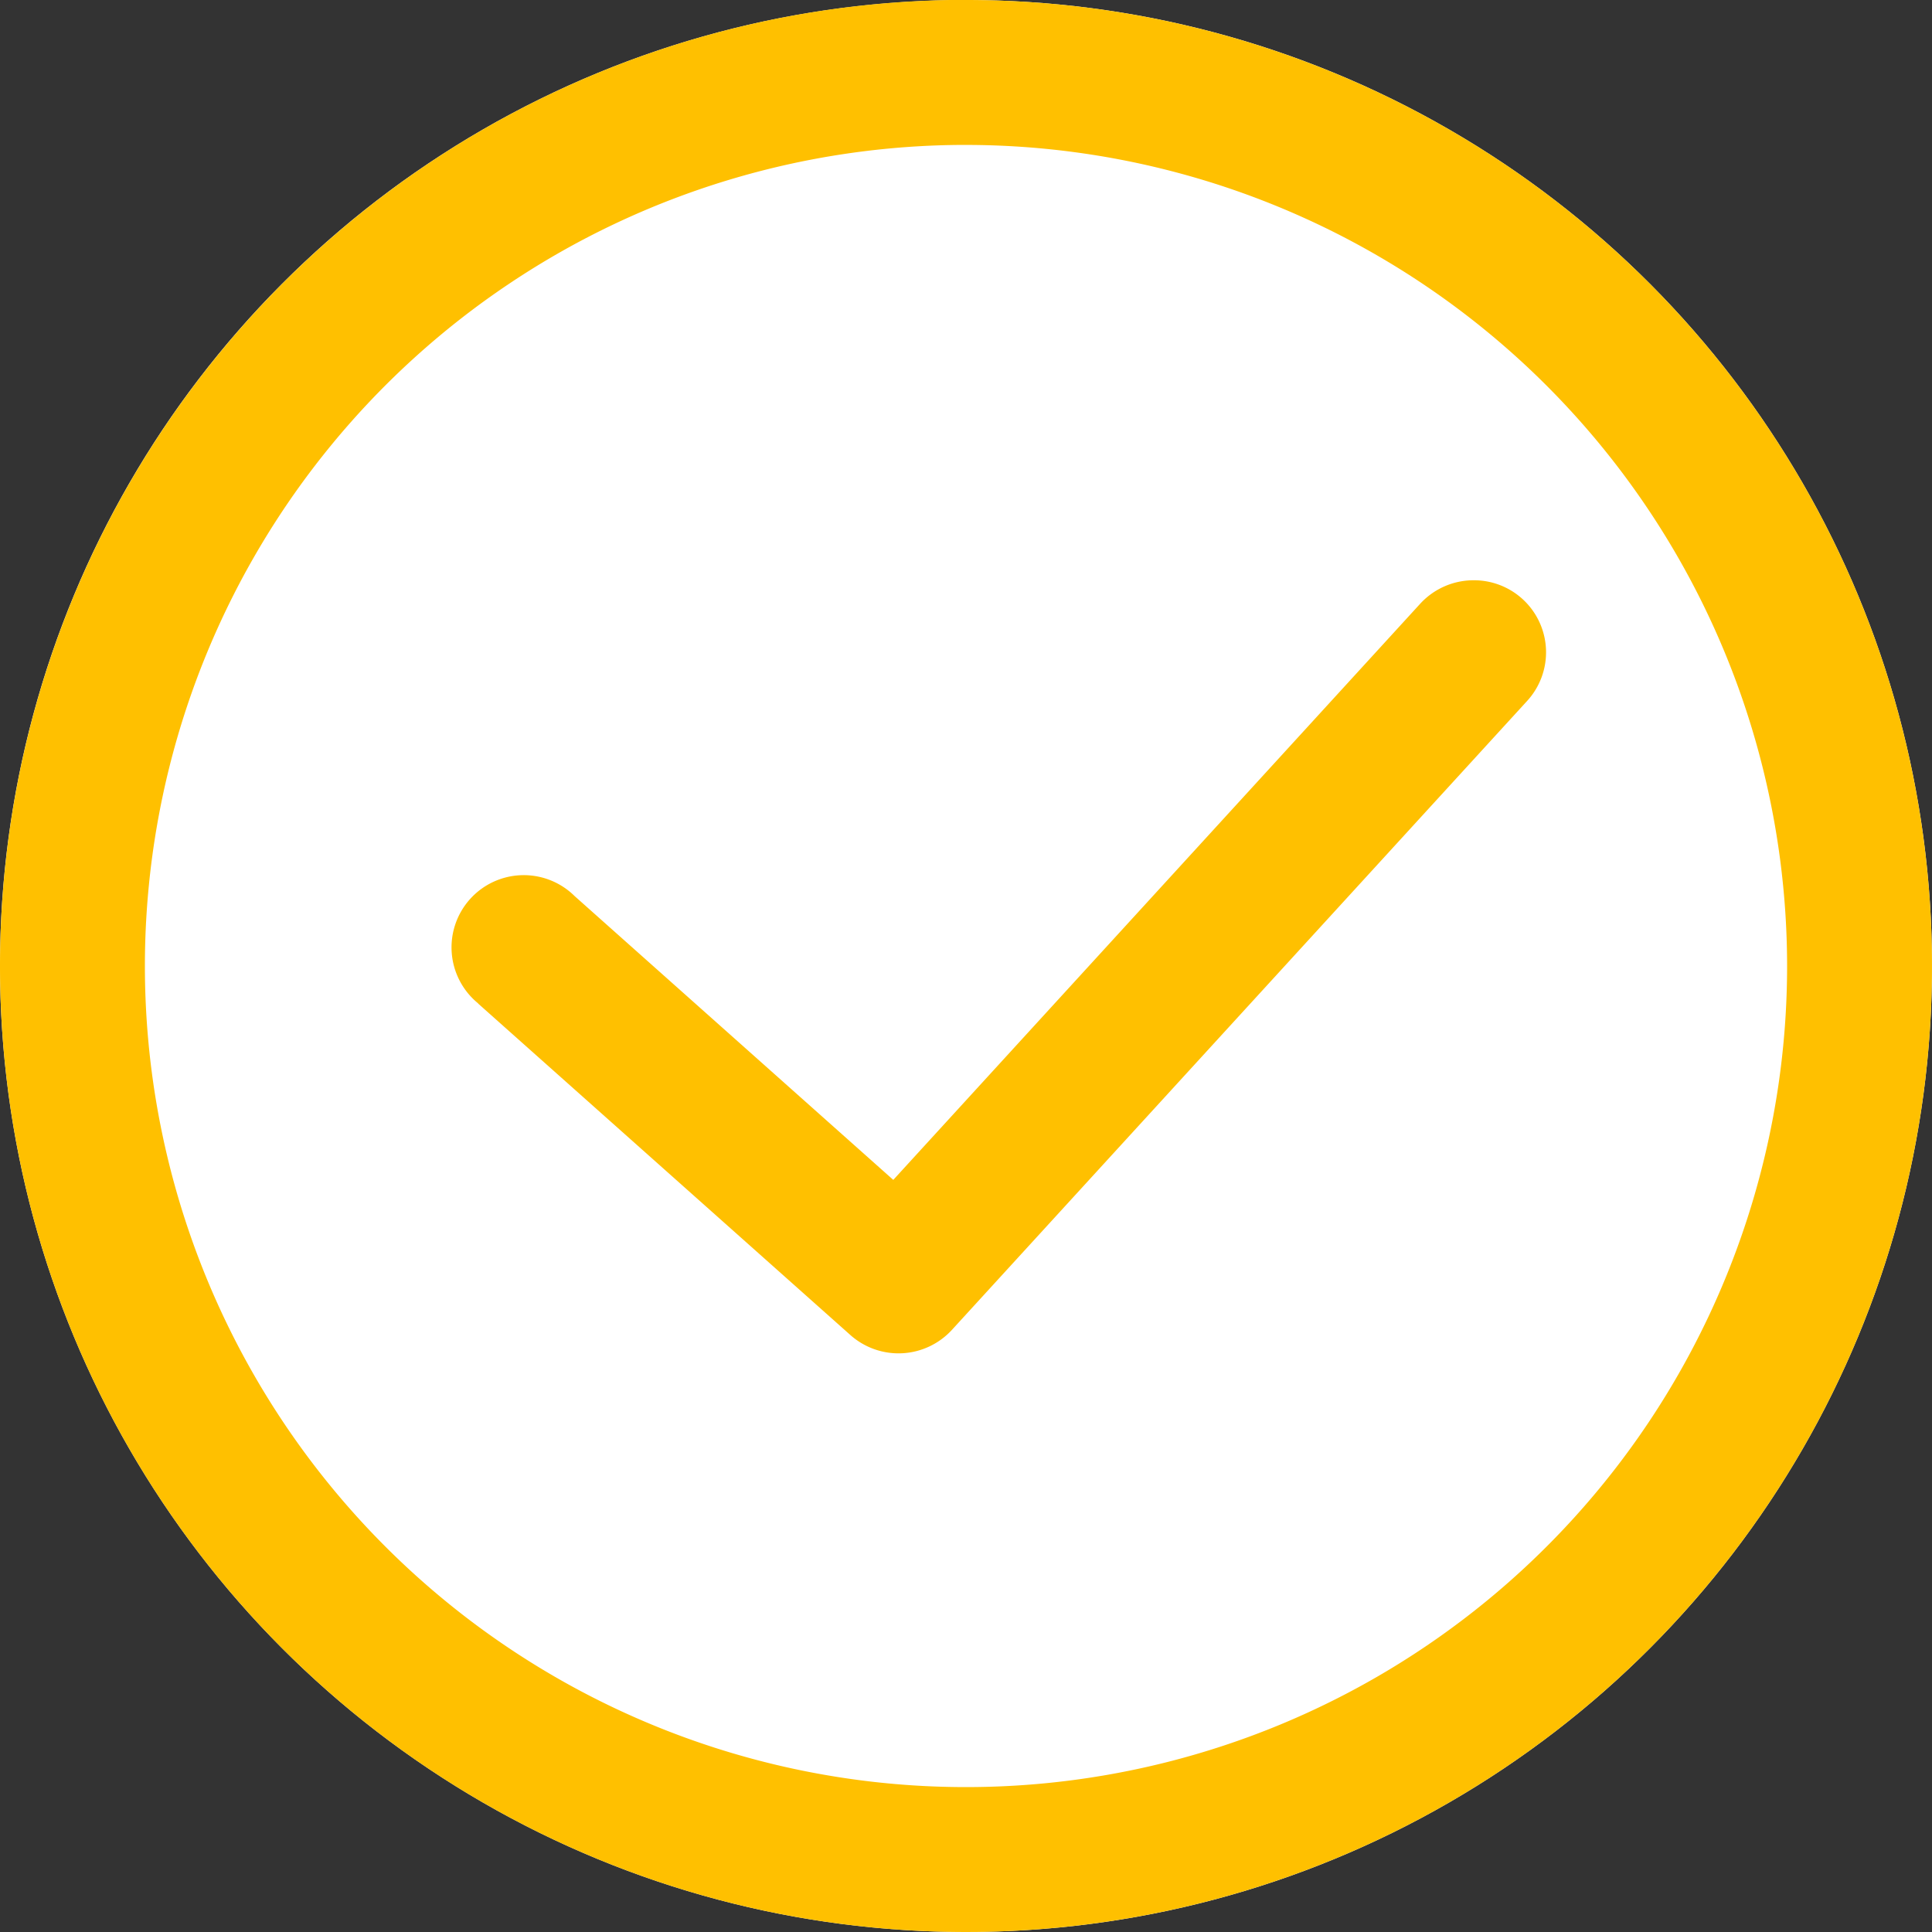
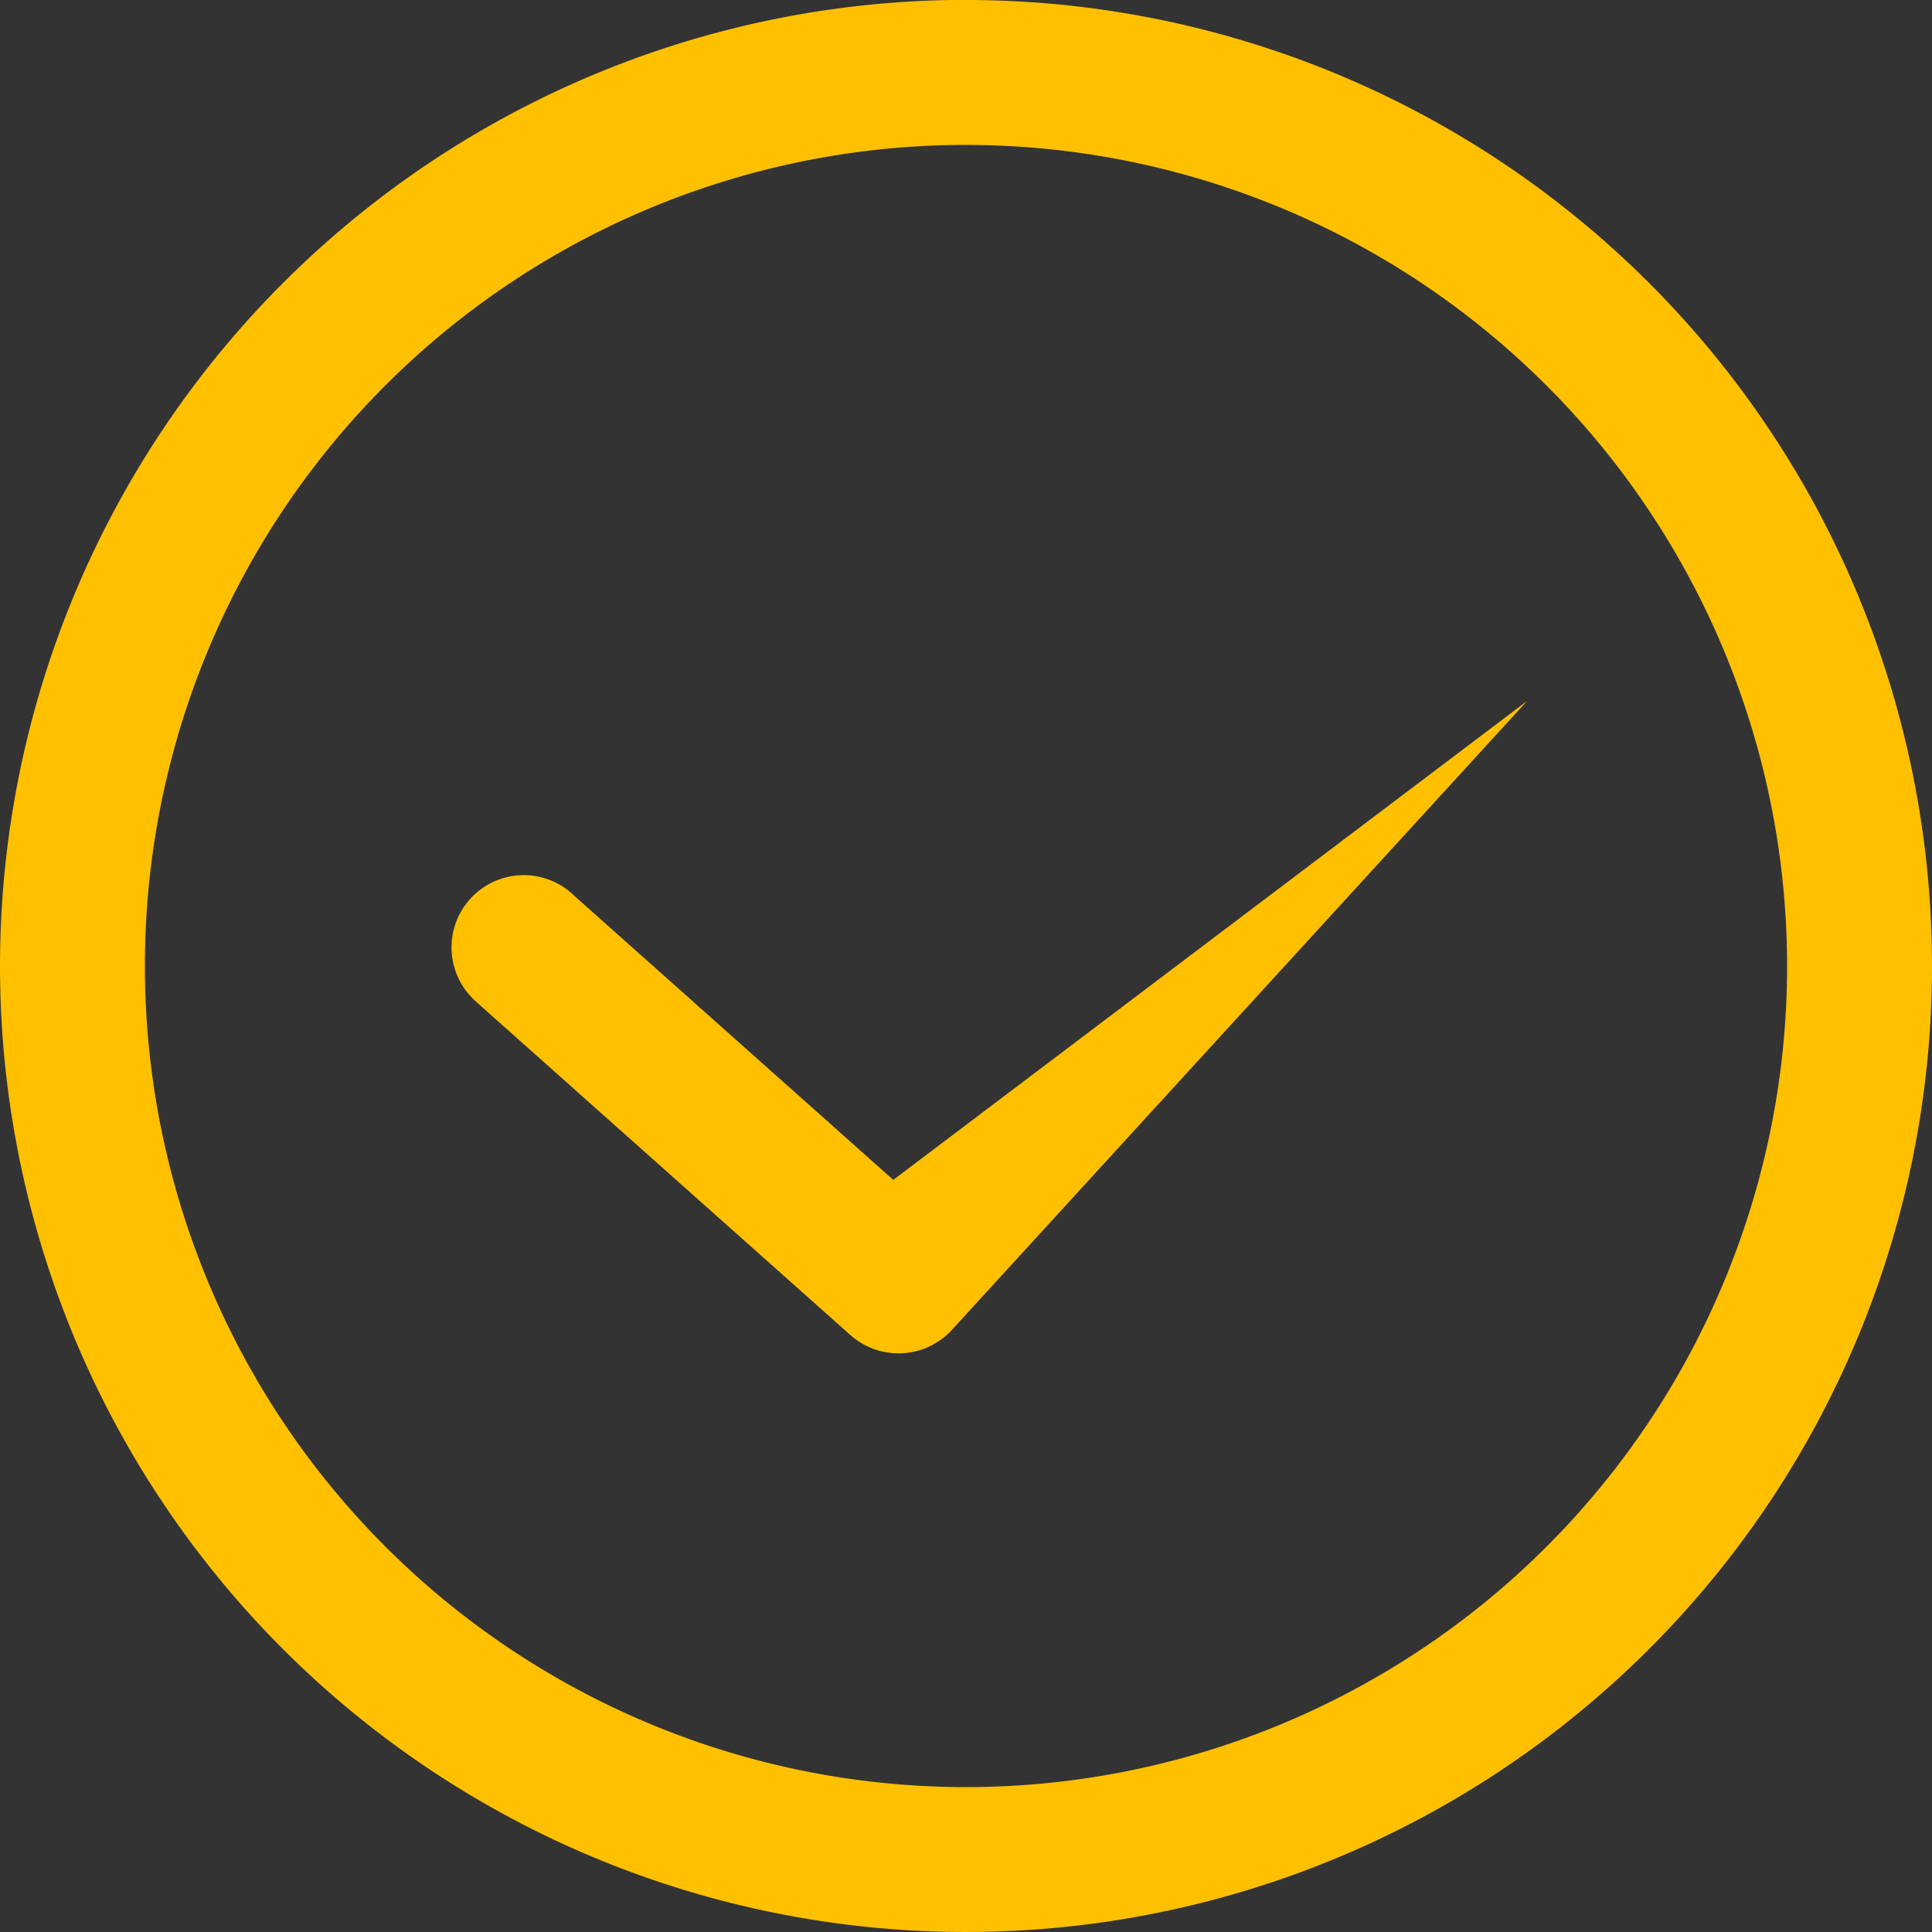
<svg xmlns="http://www.w3.org/2000/svg" width="72" height="72" viewBox="0 0 72 72">
  <rect x="0" y="0" width="72" height="72" fill="#333333" stroke="none" />
  <g id="グループ_1" data-name="グループ 1" transform="translate(-488 -1692)">
-     <circle id="楕円形_1" data-name="楕円形 1" cx="36" cy="36" r="36" transform="translate(488 1692)" fill="#fff" />
-     <path id="iconmonstr-check-mark-circle-lined" d="M38,2.005A36,36,0,1,1,2,38a36.018,36.018,0,0,1,36-36Zm0,5.4A30.6,30.6,0,1,0,68.6,38,30.613,30.613,0,0,0,38,7.406Zm-18.181,32L33.688,51.755a2.7,2.7,0,0,0,3.785-.187L58.909,28.13a2.684,2.684,0,0,0-1.988-4.5,2.7,2.7,0,0,0-1.995.875L35.29,45.976,23.415,35.4A2.692,2.692,0,1,0,19.821,39.4Z" transform="translate(486 1689.995)" fill="#ffc000" />
+     <path id="iconmonstr-check-mark-circle-lined" d="M38,2.005A36,36,0,1,1,2,38a36.018,36.018,0,0,1,36-36Zm0,5.4A30.6,30.6,0,1,0,68.6,38,30.613,30.613,0,0,0,38,7.406Zm-18.181,32L33.688,51.755a2.7,2.7,0,0,0,3.785-.187L58.909,28.13L35.29,45.976,23.415,35.4A2.692,2.692,0,1,0,19.821,39.4Z" transform="translate(486 1689.995)" fill="#ffc000" />
  </g>
</svg>